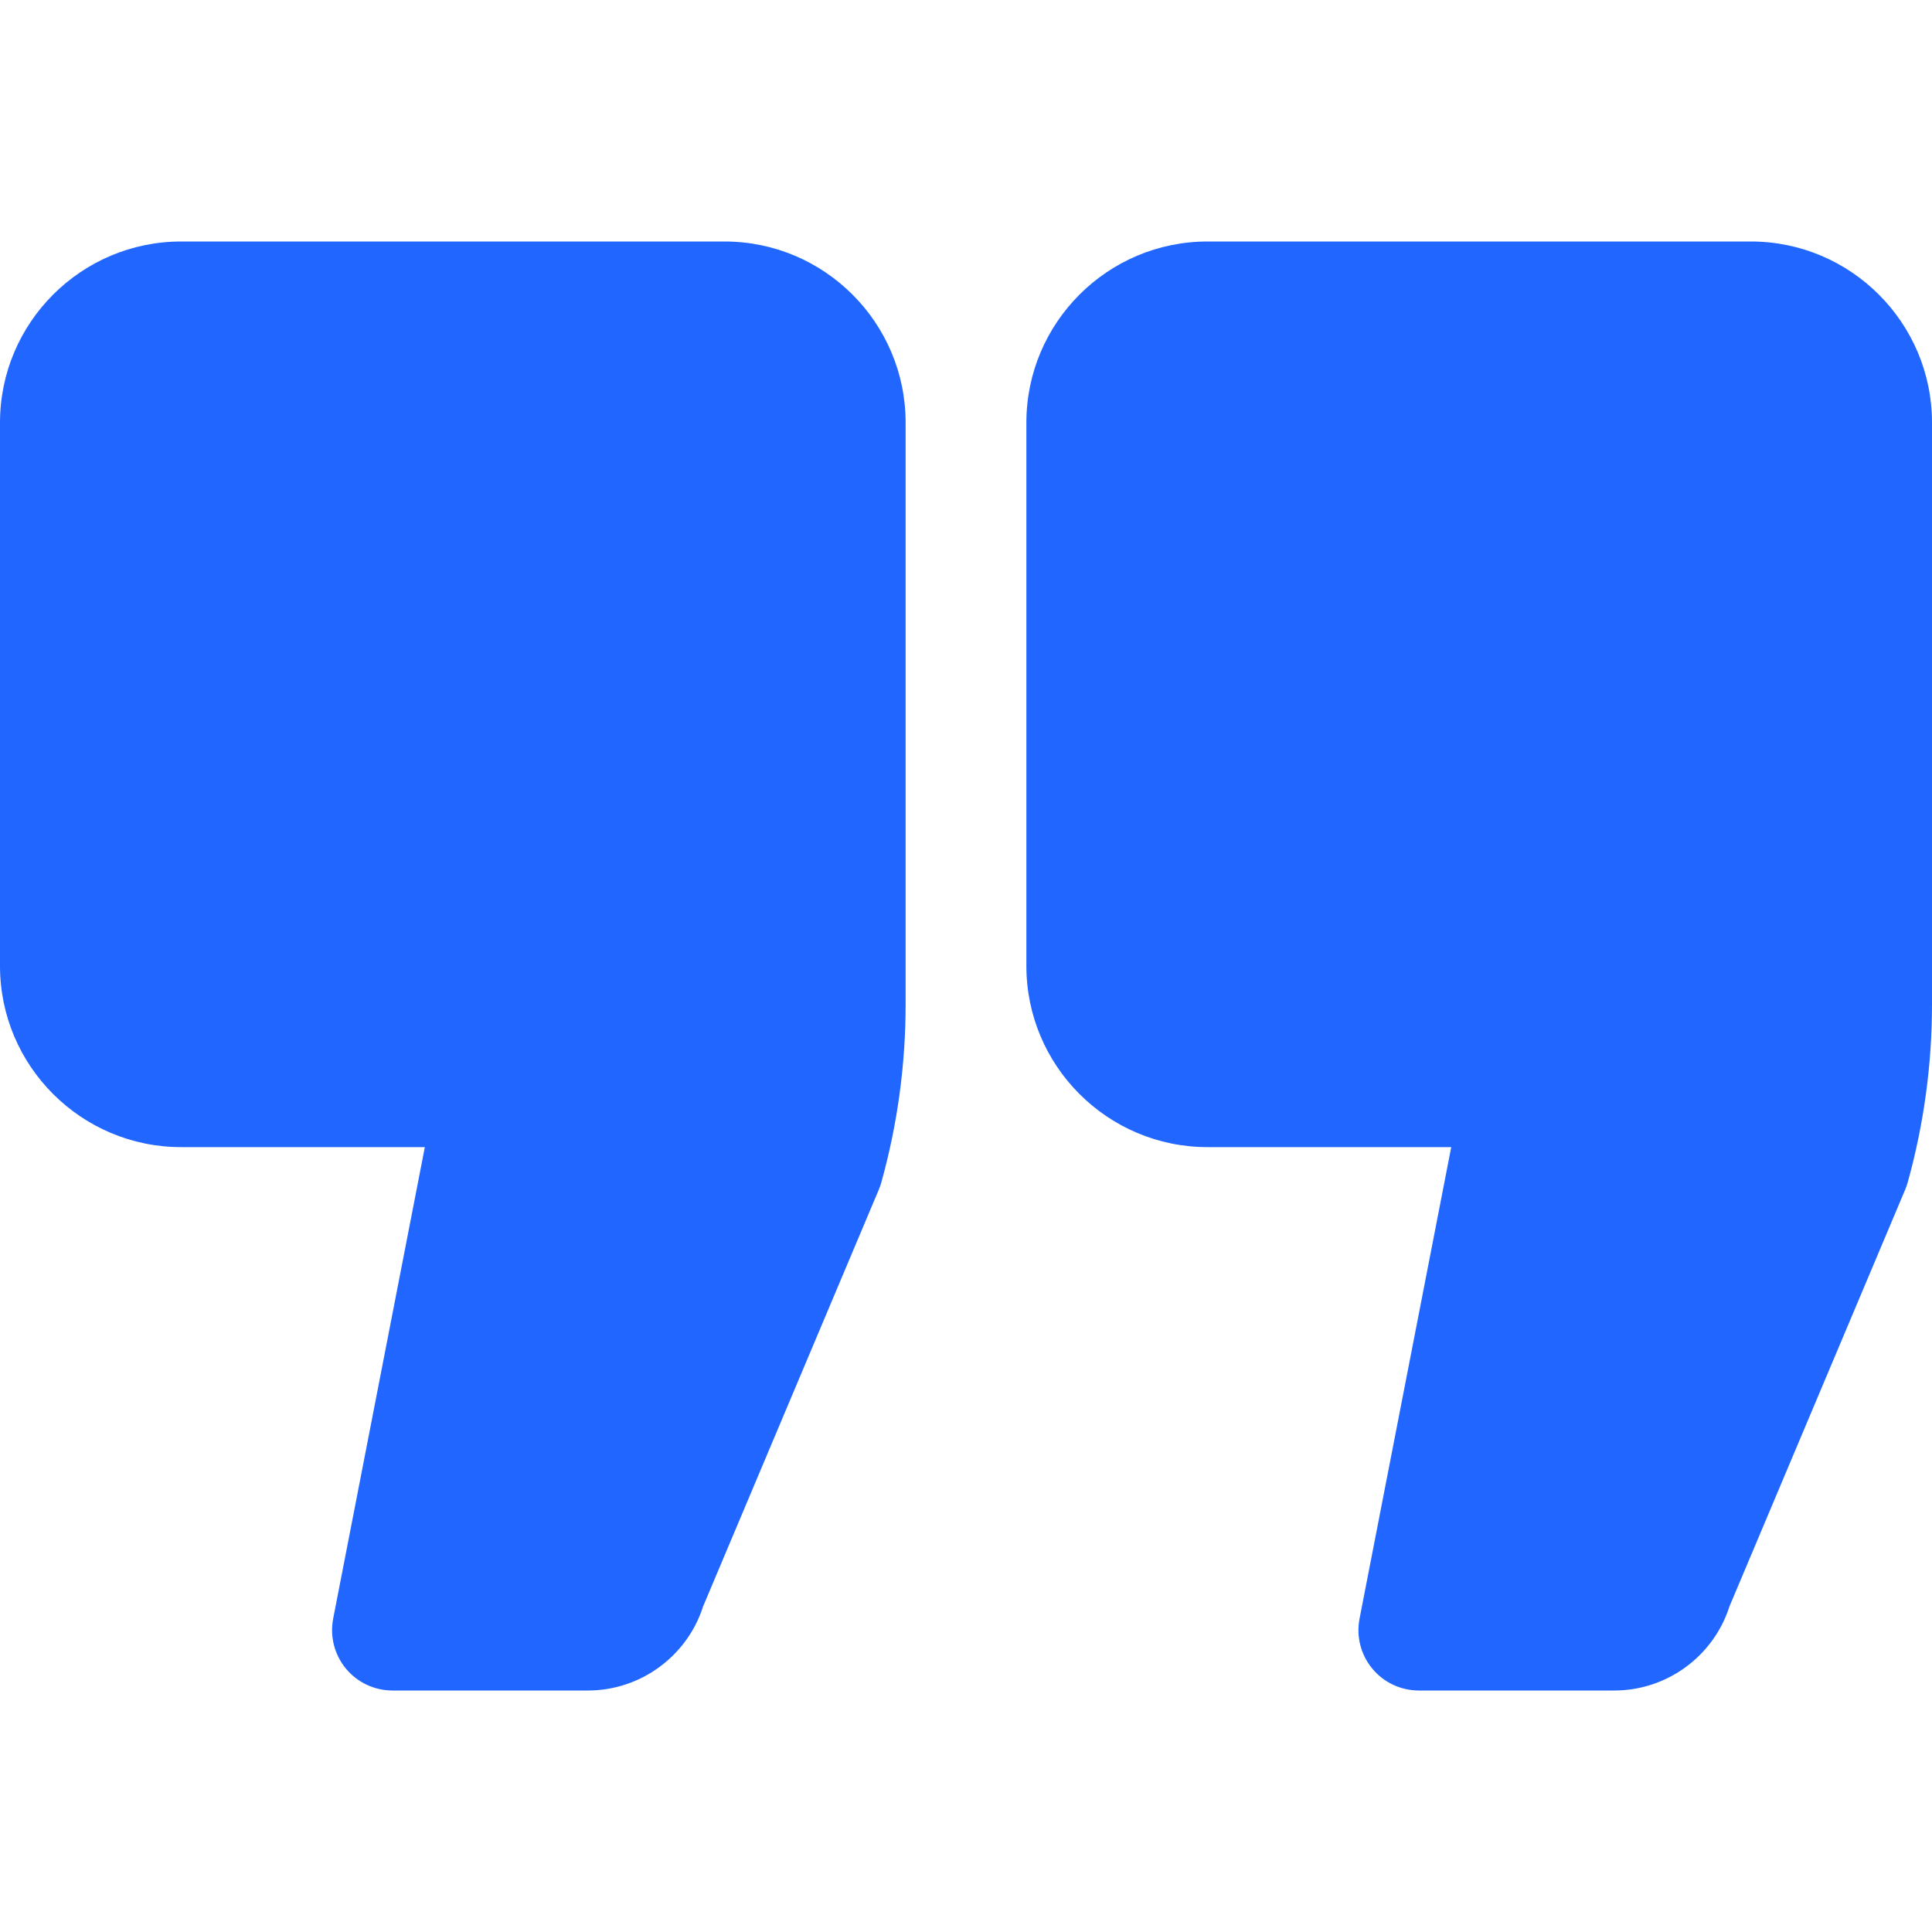
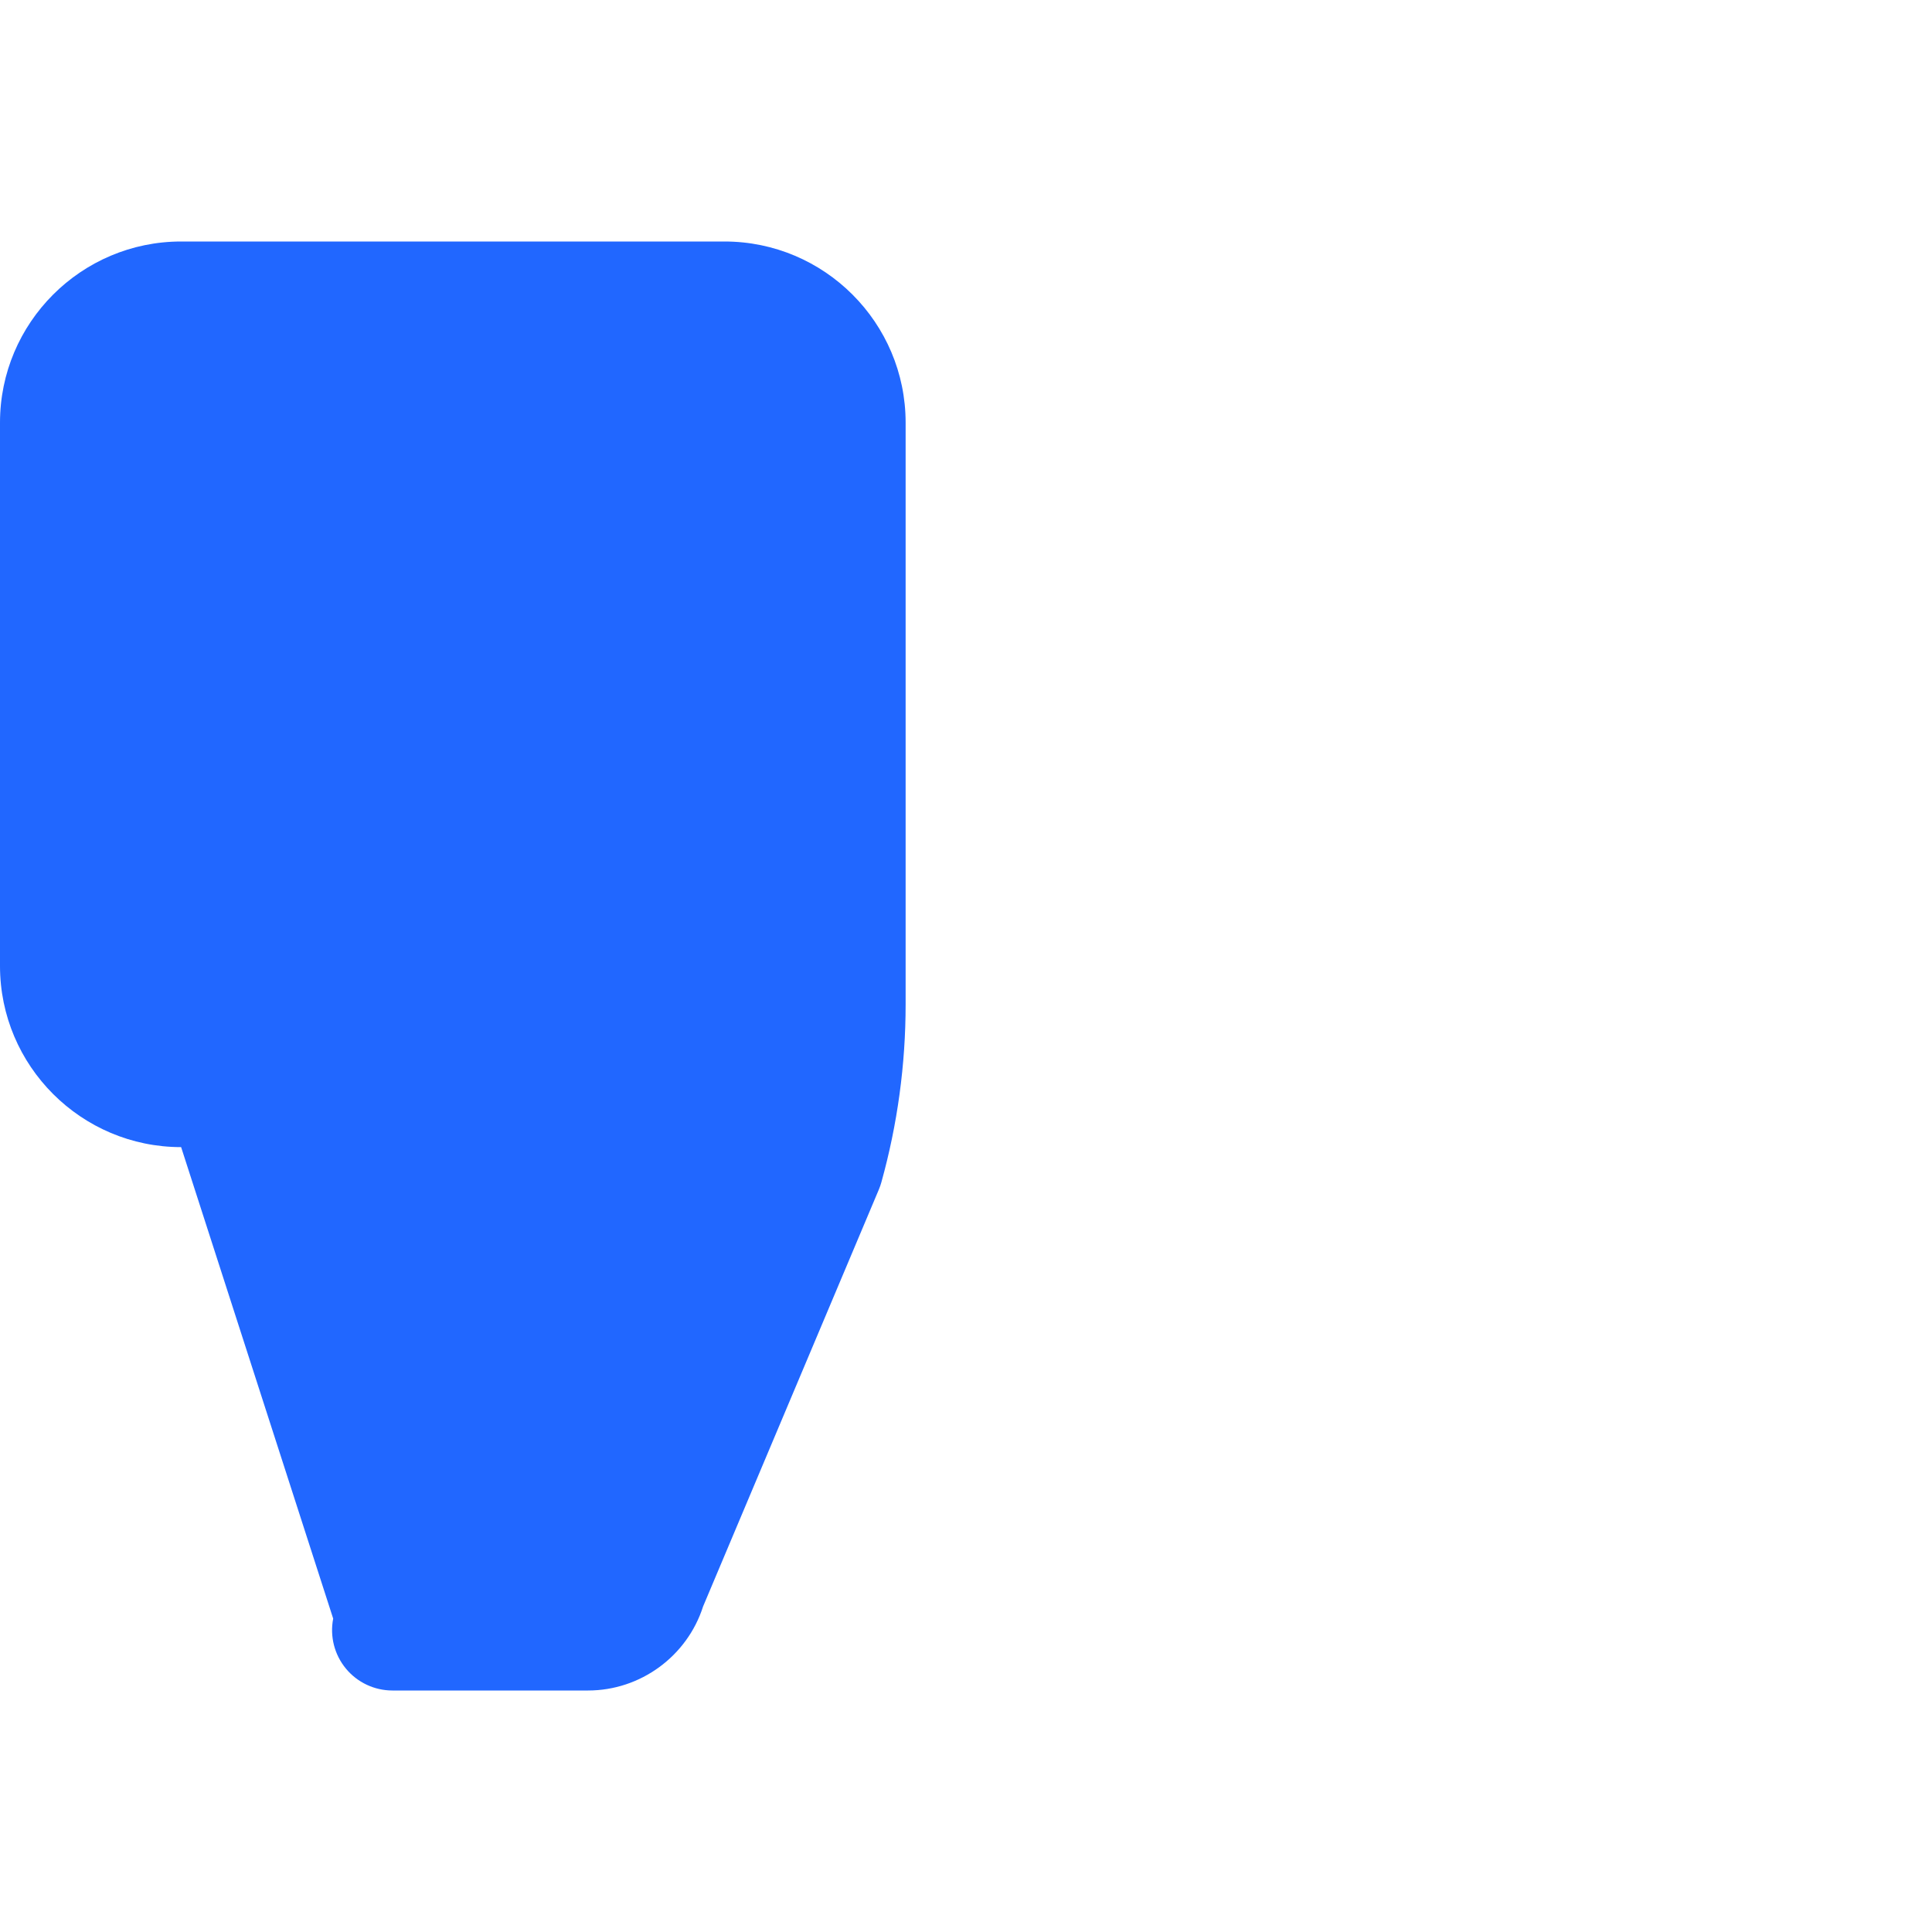
<svg xmlns="http://www.w3.org/2000/svg" width="512" height="512" viewBox="0 0 512 512" fill="none">
-   <path d="M192 64H48C21.531 64 0 85.531 0 112V256C0 282.469 21.531 304 48 304H112.586L88.297 428.945C87.383 433.641 88.617 438.492 91.656 442.18C94.695 445.867 99.219 448 104 448H155.836C169.75 448 182.117 438.898 186.328 425.719L232.906 315.234C233.172 314.602 233.398 313.953 233.578 313.297C237.844 297.969 240 282.117 240 266.188V112C240 85.531 218.469 64 192 64Z" fill="#2167FF" />
-   <path d="M464 64H320C293.531 64 272 85.531 272 112V256C272 282.469 293.531 304 320 304H384.594L360.297 428.945C359.375 433.641 360.609 438.492 363.656 442.18C366.688 445.867 371.219 448 376 448H427.844C441.766 448 454.125 438.898 458.328 425.711L504.906 315.234C505.172 314.601 505.39 313.953 505.578 313.297C509.844 297.953 512 282.102 512 266.188V112C512 85.531 490.469 64 464 64Z" fill="#2167FF" />
+   <path d="M192 64H48C21.531 64 0 85.531 0 112V256C0 282.469 21.531 304 48 304L88.297 428.945C87.383 433.641 88.617 438.492 91.656 442.18C94.695 445.867 99.219 448 104 448H155.836C169.75 448 182.117 438.898 186.328 425.719L232.906 315.234C233.172 314.602 233.398 313.953 233.578 313.297C237.844 297.969 240 282.117 240 266.188V112C240 85.531 218.469 64 192 64Z" fill="#2167FF" />
</svg>